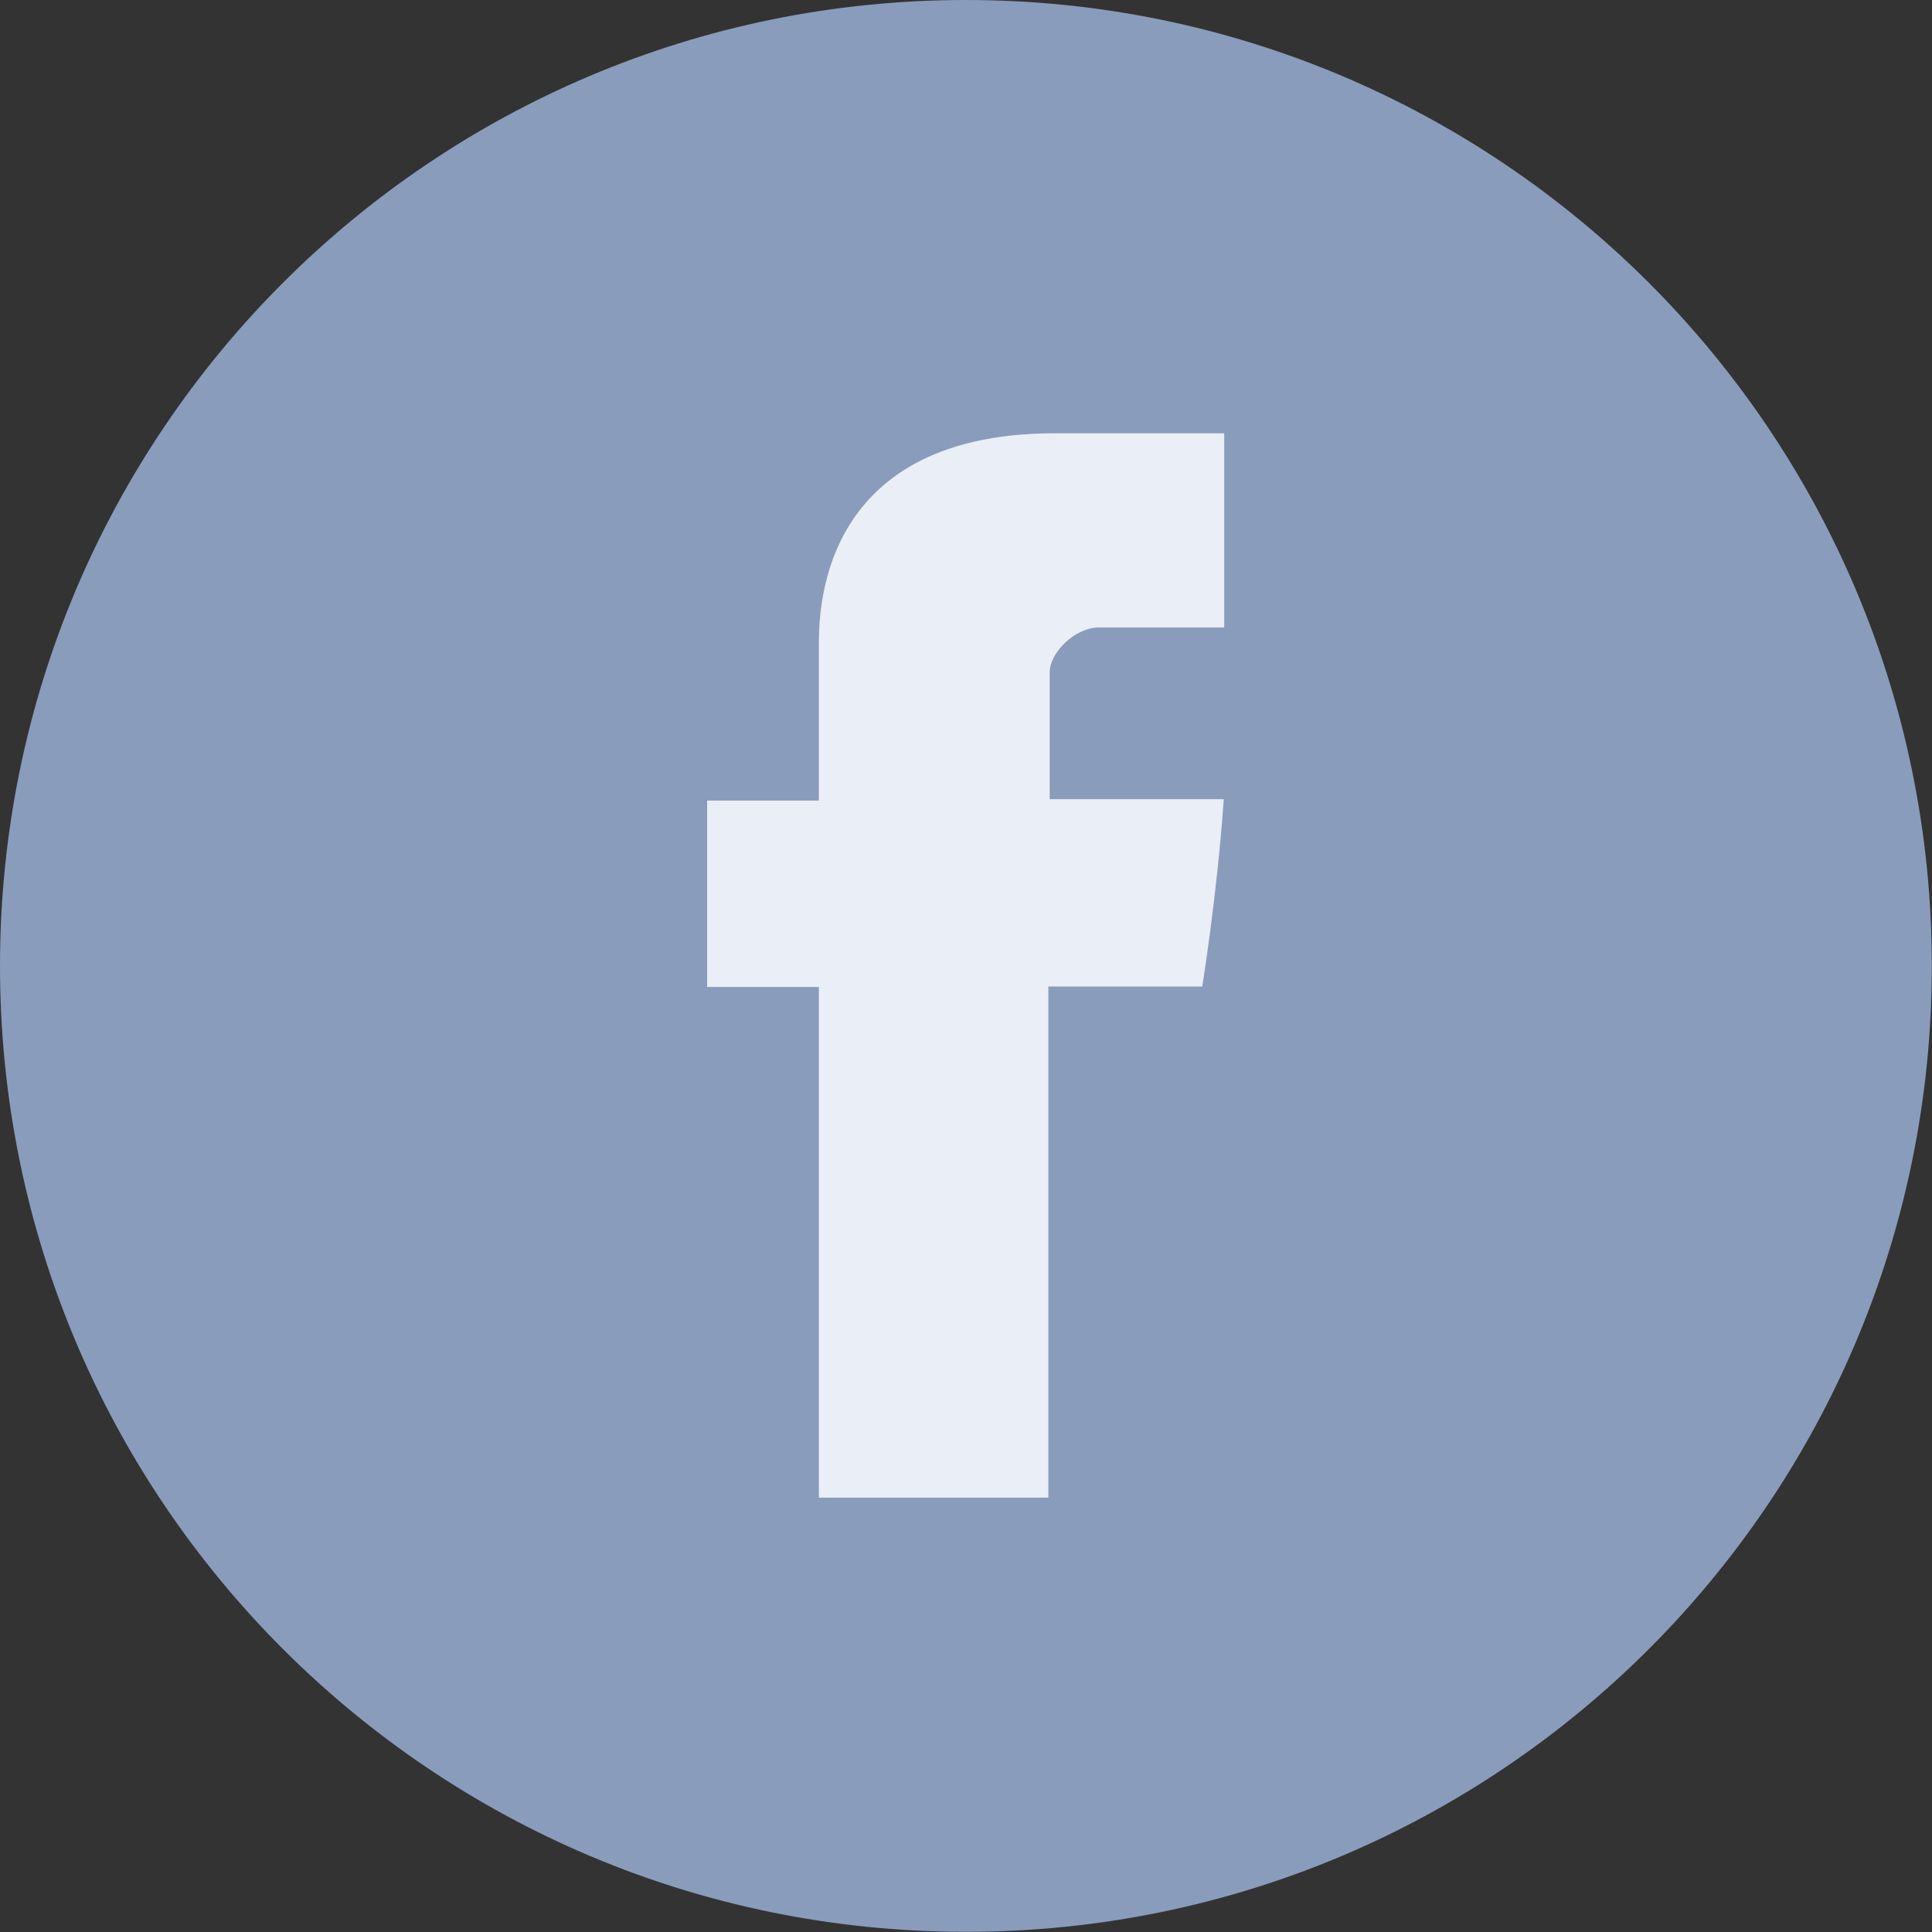
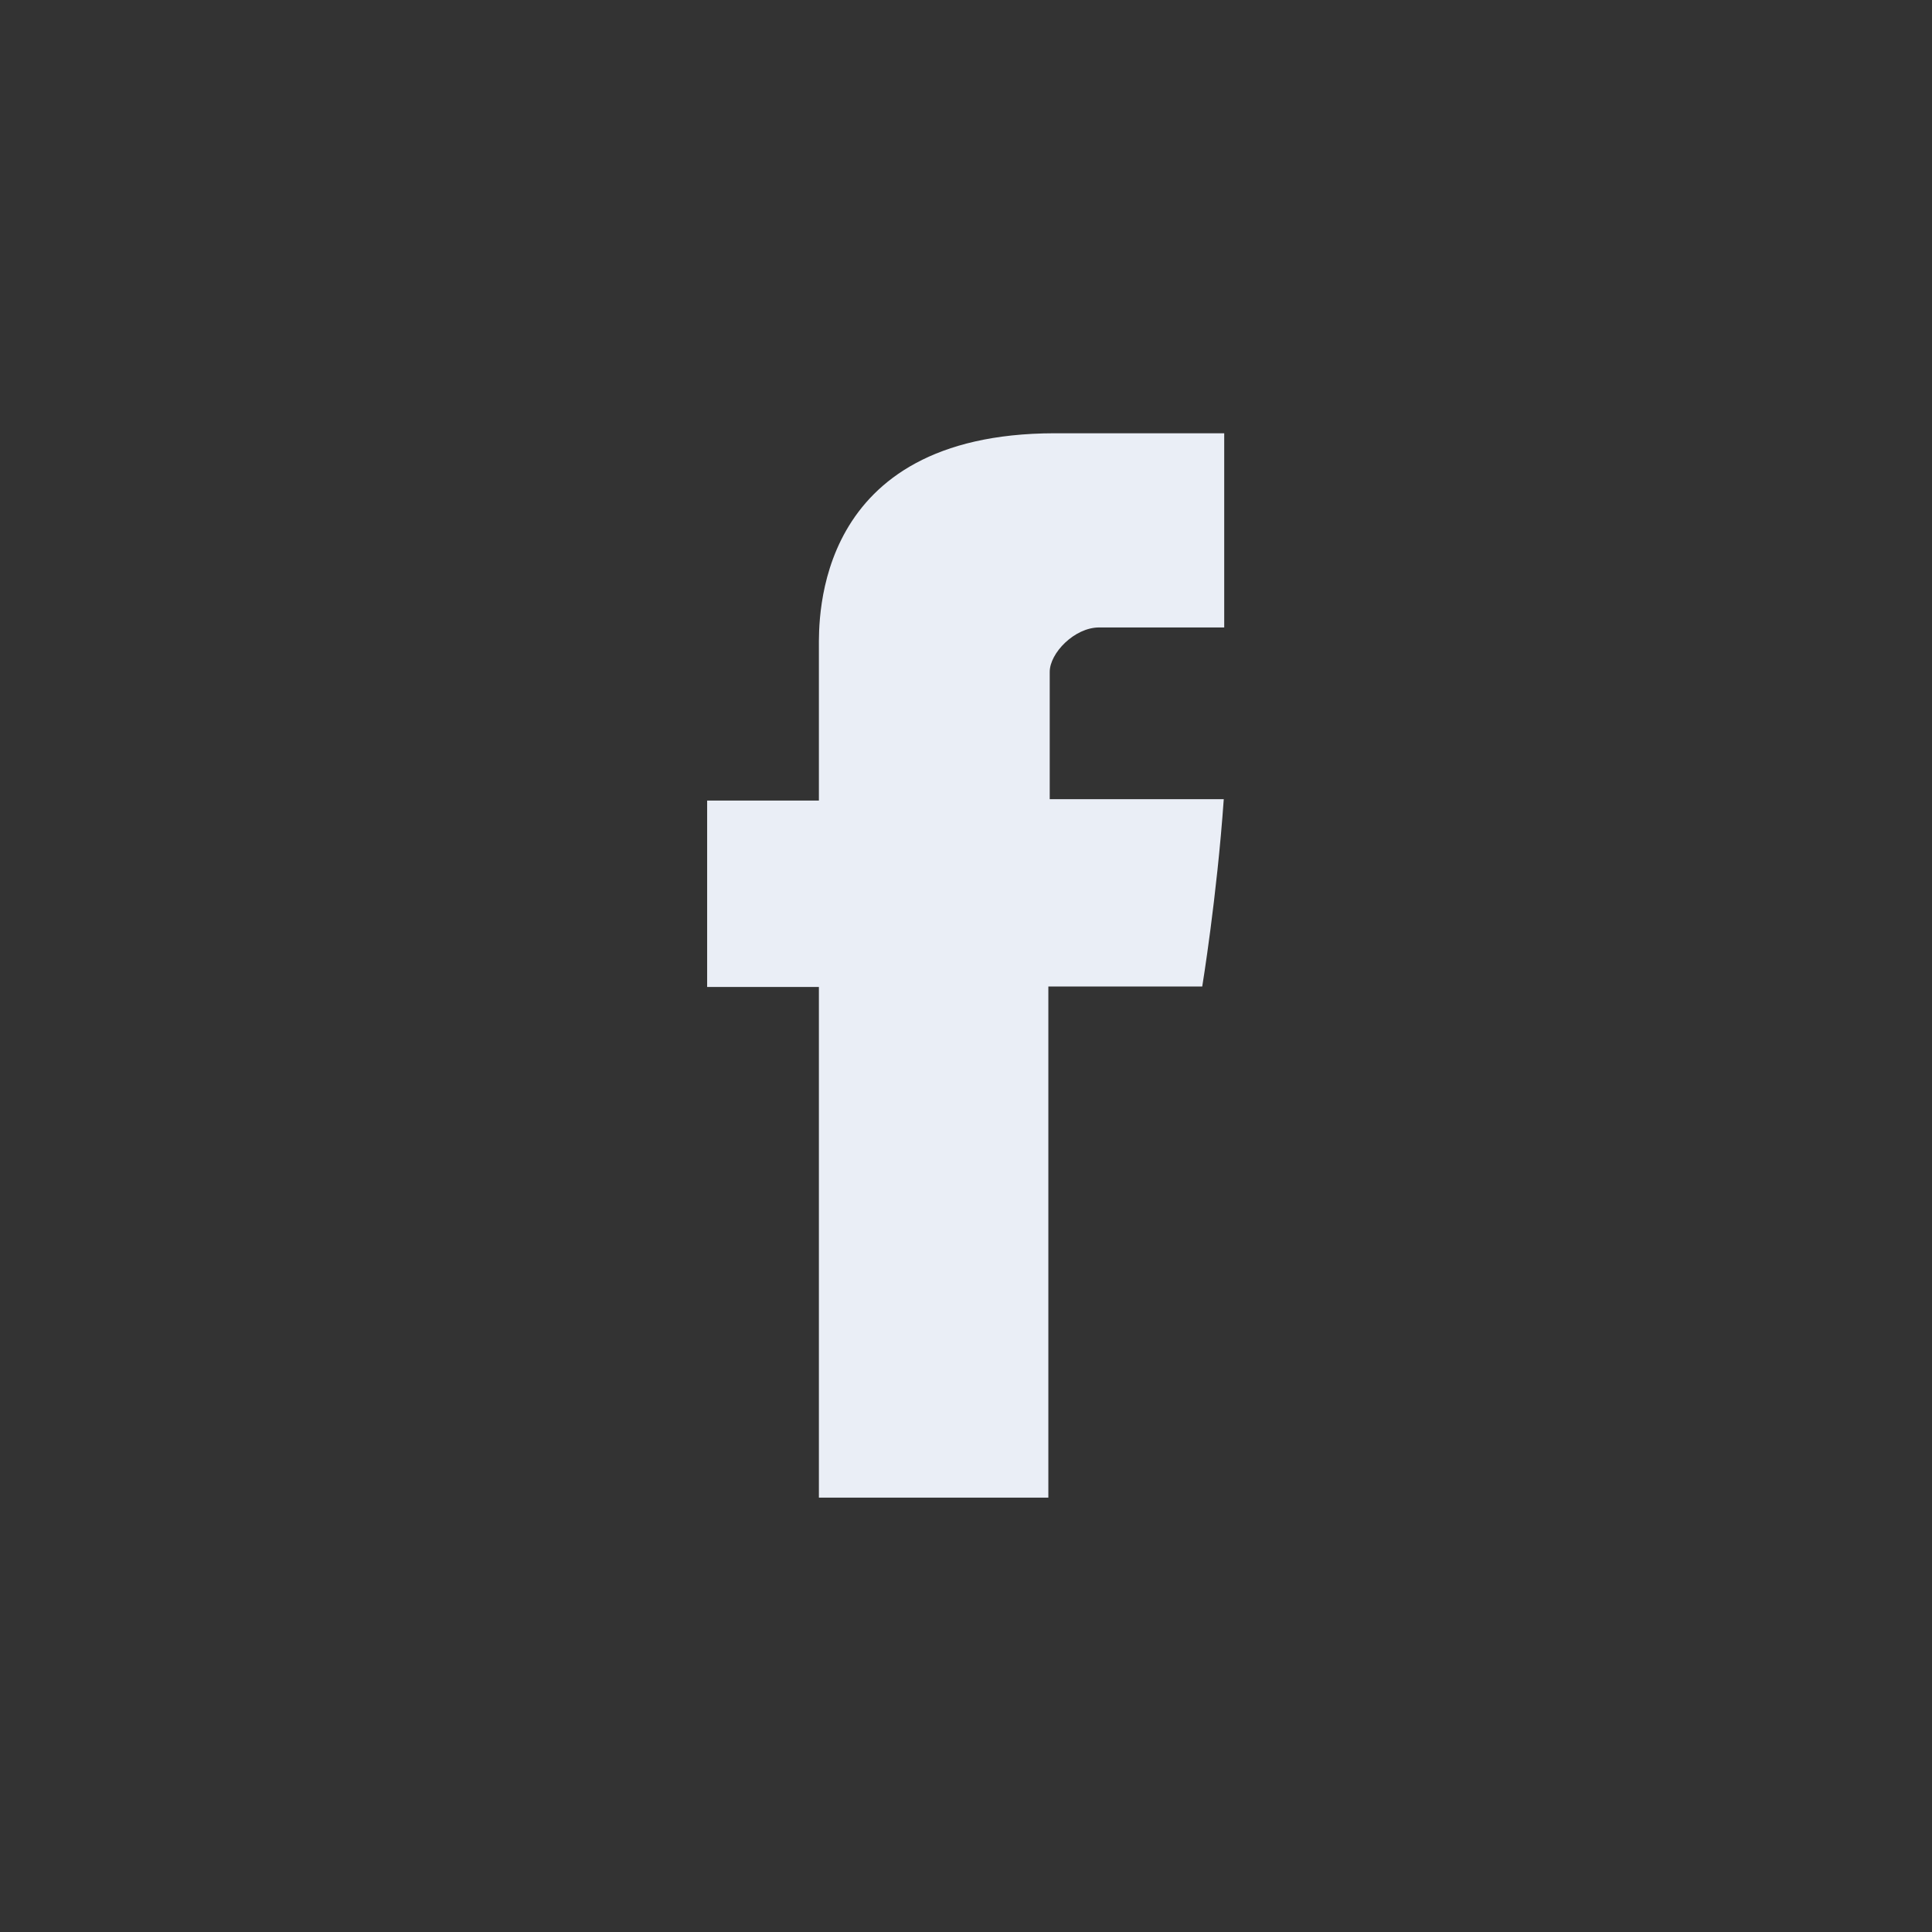
<svg xmlns="http://www.w3.org/2000/svg" width="42.184" height="42.184" viewBox="0 0 42.184 42.184" fill="none">
  <rect x="0" y="0" width="42.184" height="42.184" fill="#333333" stroke="none" />
  <desc>
			Created with Pixso.
	</desc>
  <defs />
-   <path id="Vector" d="M42.18 21.09C42.18 32.74 32.74 42.18 21.09 42.18C9.44 42.18 0 32.74 0 21.09C0 9.44 9.44 0 21.09 0C32.74 0 42.18 9.44 42.18 21.09Z" fill="#8A9CBC" fill-opacity="1" fill-rule="evenodd" />
  <path id="Facebook_4_" d="M17.88 14.15C17.88 14.76 17.88 17.48 17.88 17.48L15.44 17.48L15.44 21.55L17.88 21.55L17.88 32.7L22.89 32.7L22.89 21.54L26.25 21.54C26.25 21.54 26.57 19.59 26.72 17.45C26.29 17.45 22.92 17.45 22.92 17.45C22.92 17.45 22.92 15.09 22.92 14.67C22.92 14.26 23.46 13.7 24 13.7C24.54 13.7 25.68 13.7 26.73 13.7C26.73 13.14 26.73 11.22 26.73 9.46C25.32 9.46 23.72 9.46 23.02 9.46C17.76 9.47 17.88 13.54 17.88 14.15Z" fill="#EAEEF6" fill-opacity="1" fill-rule="nonzero" />
</svg>